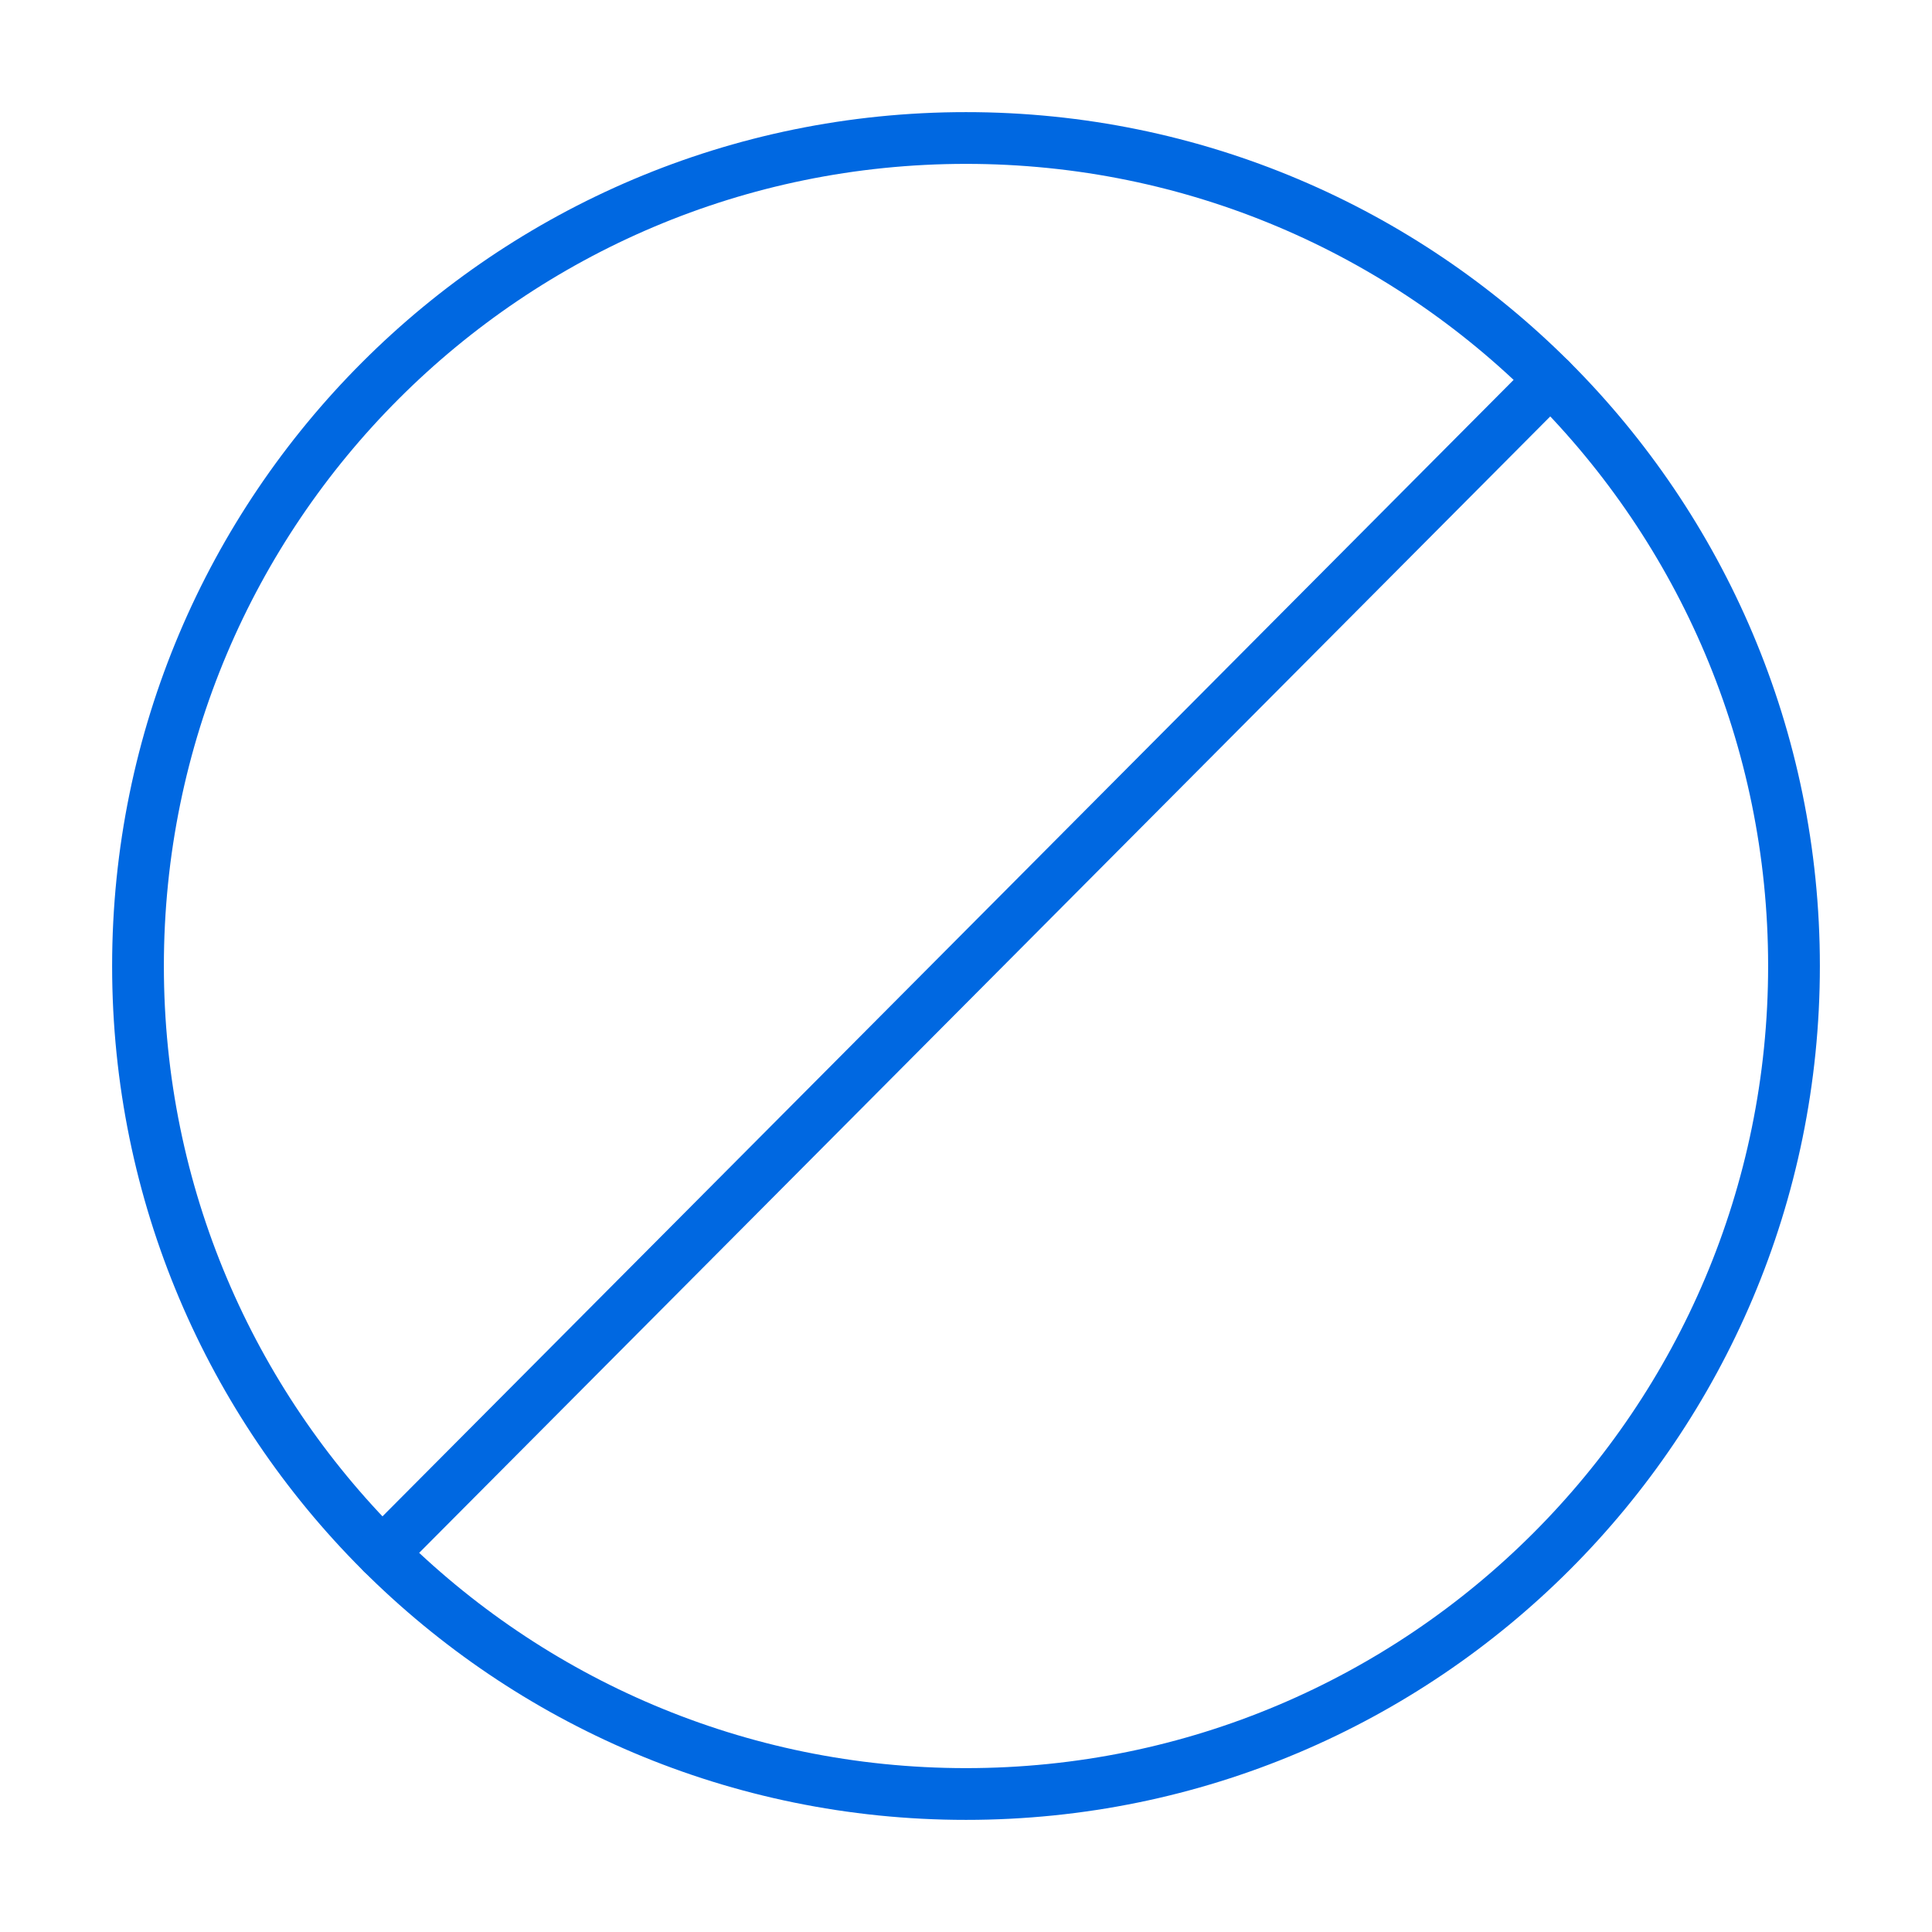
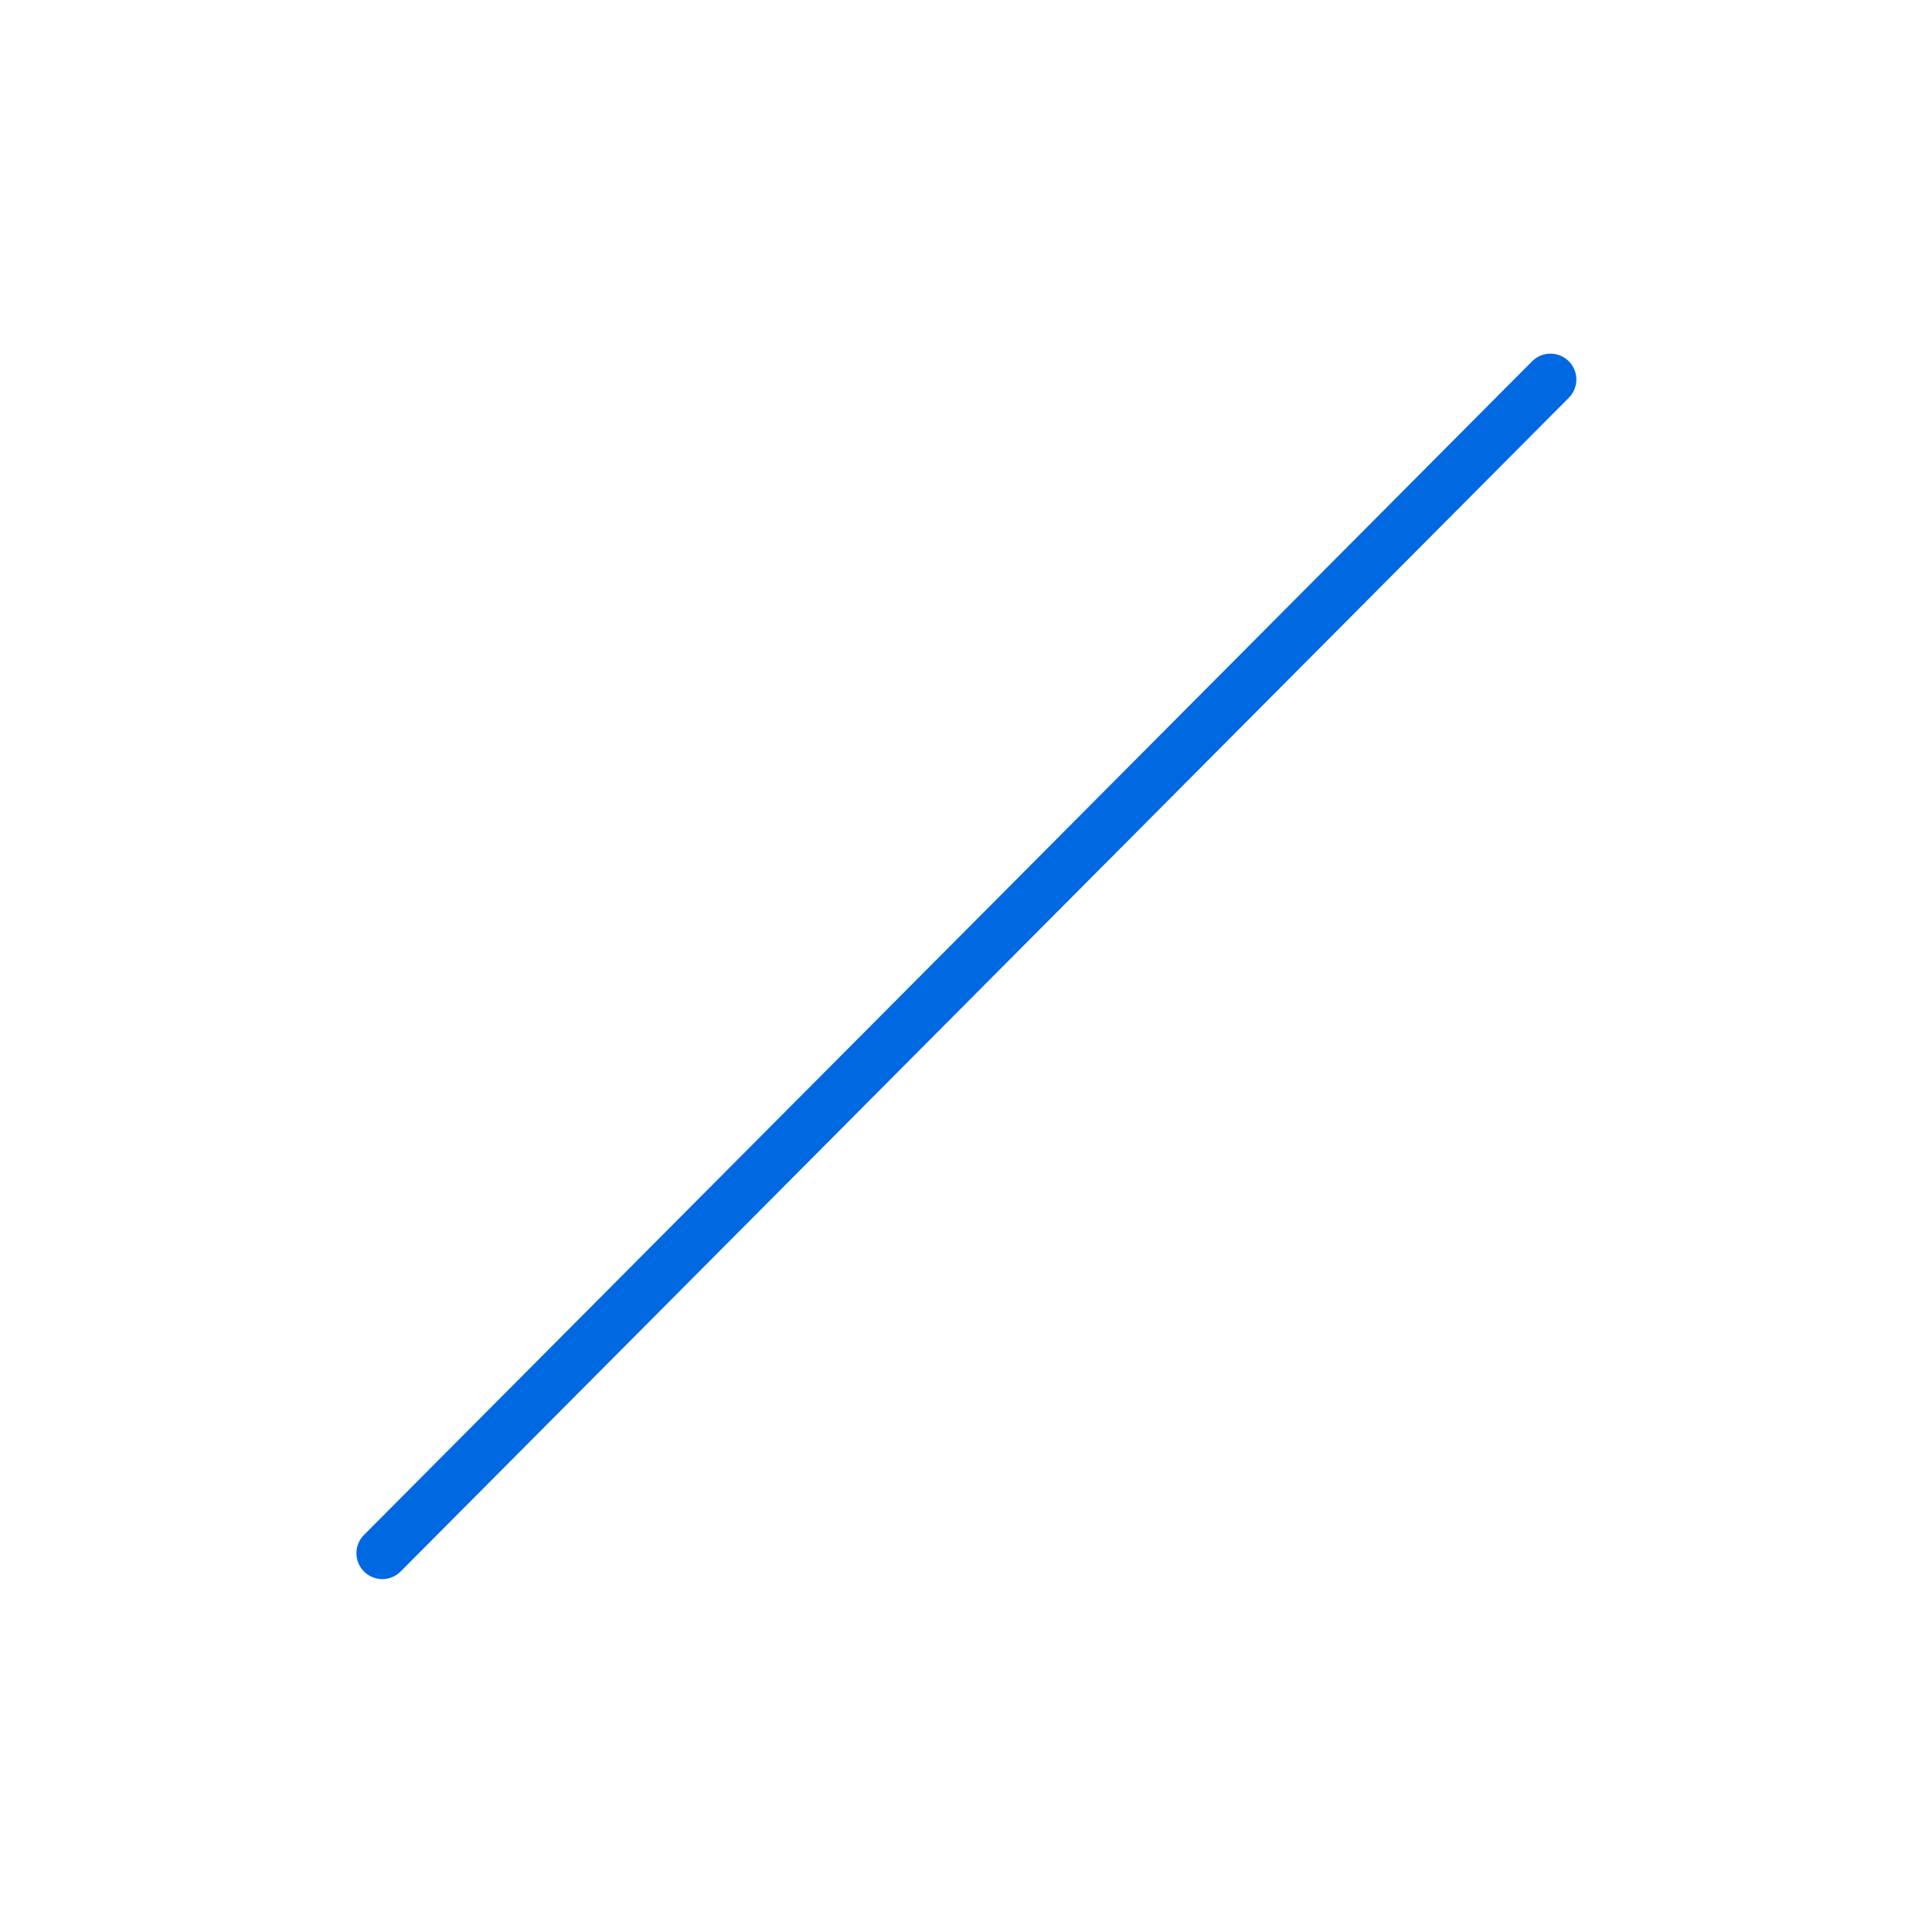
<svg xmlns="http://www.w3.org/2000/svg" width="56" height="56" viewBox="0 0 56 56" fill="none">
-   <path d="M28 52C41.255 52 52 41.255 52 28C52 14.745 41.255 4 28 4C14.745 4 4 14.745 4 28C4 41.255 14.745 52 28 52Z" stroke="#0068E1" stroke-width="1.5" stroke-linecap="round" stroke-linejoin="round" />
  <path d="M44.941 11.001L11.081 45.021" stroke="#0068E1" stroke-width="1.5" stroke-linecap="round" stroke-linejoin="round" />
</svg>